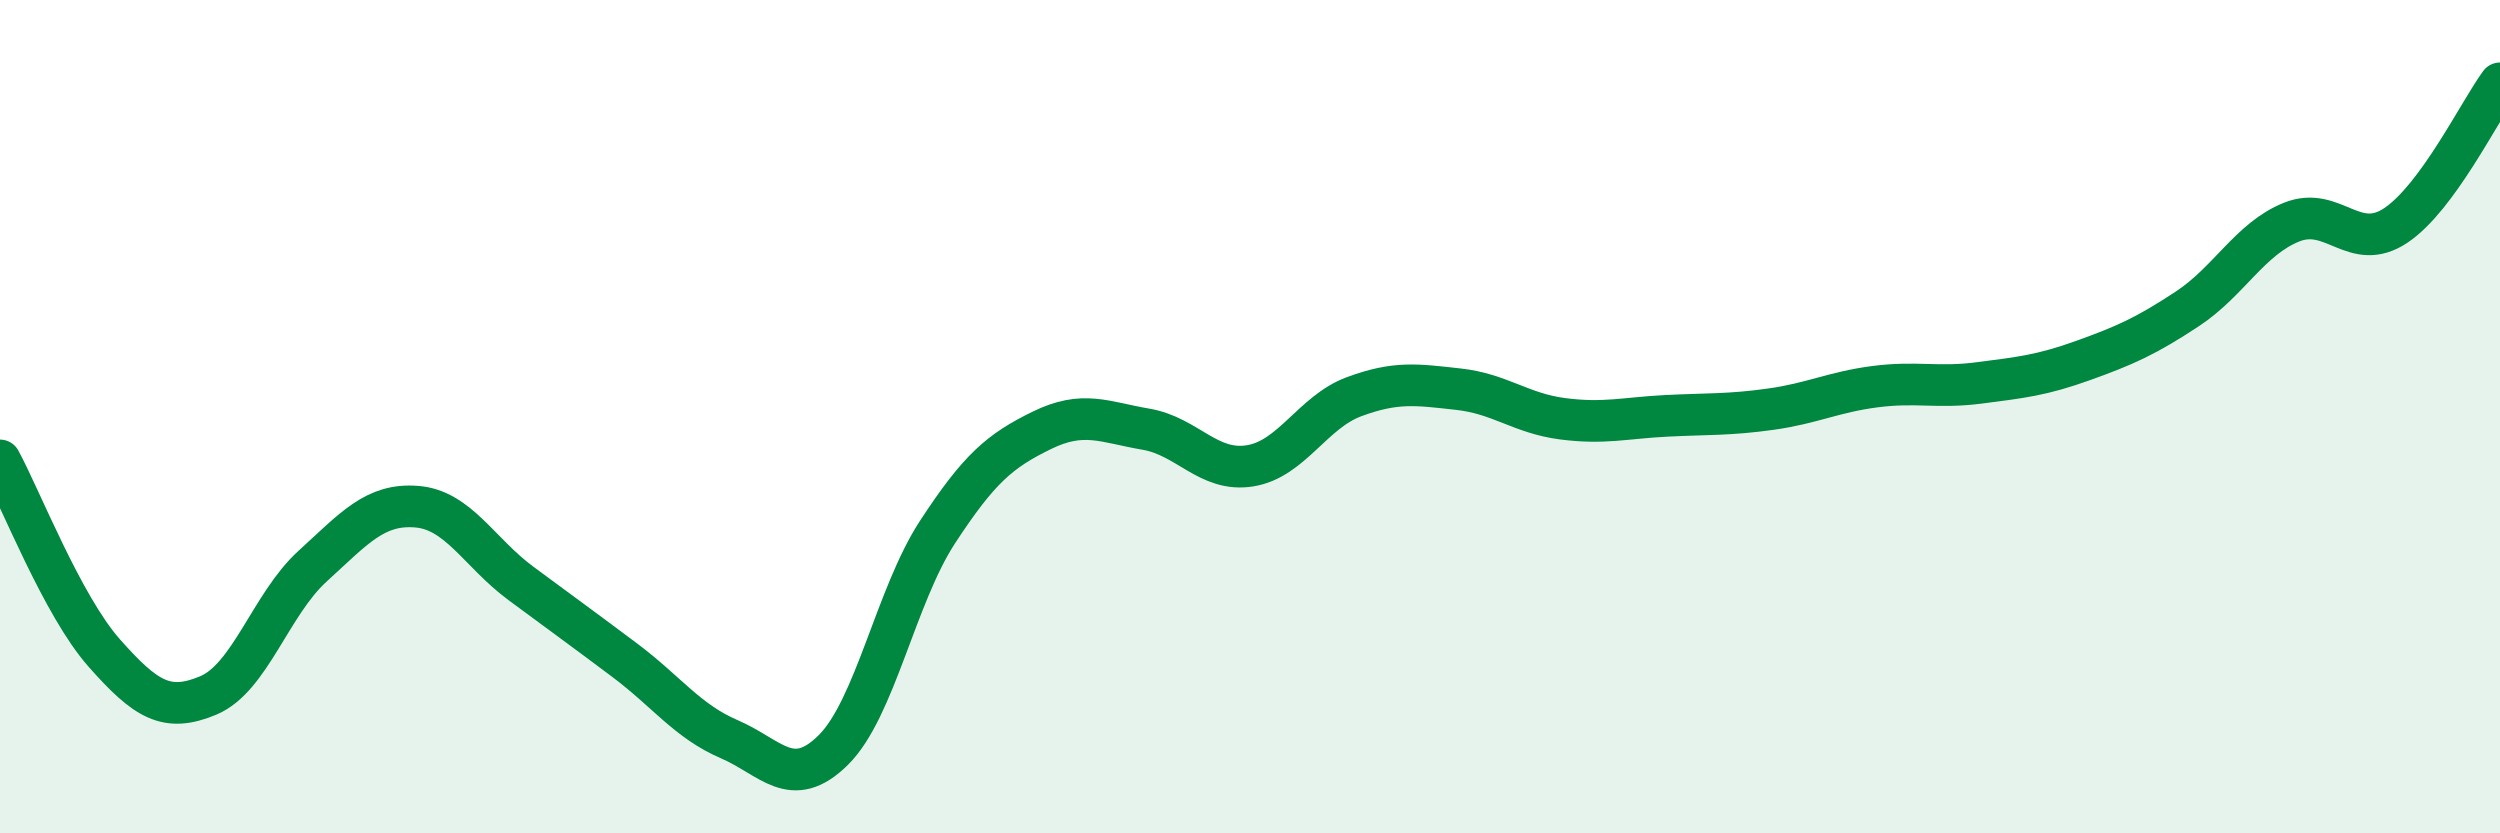
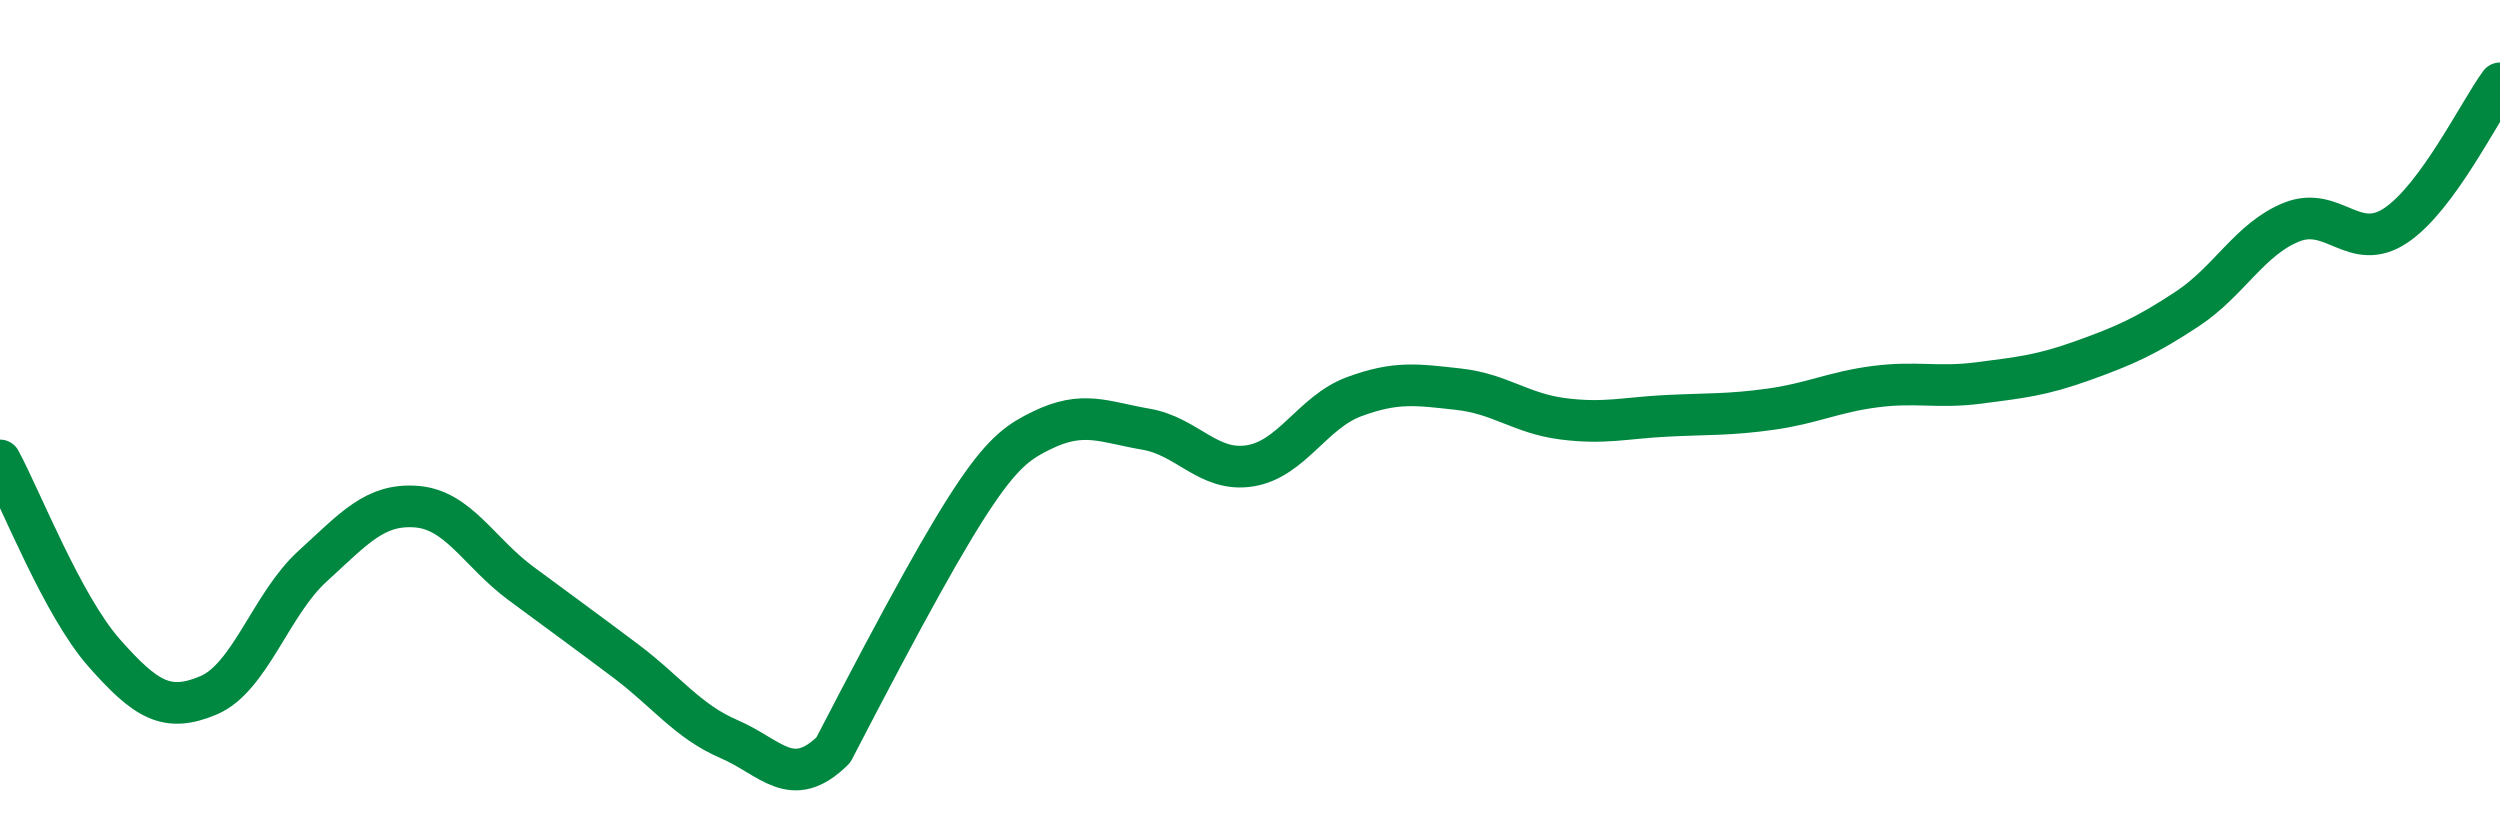
<svg xmlns="http://www.w3.org/2000/svg" width="60" height="20" viewBox="0 0 60 20">
-   <path d="M 0,11.05 C 0.5,11.97 1.5,14.54 2.5,15.67 C 3.5,16.8 4,17.11 5,16.69 C 6,16.27 6.5,14.5 7.5,13.59 C 8.5,12.68 9,12.08 10,12.16 C 11,12.24 11.5,13.26 12.5,14 C 13.5,14.74 14,15.1 15,15.85 C 16,16.6 16.5,17.31 17.5,17.74 C 18.5,18.17 19,18.99 20,18 C 21,17.01 21.5,14.3 22.5,12.77 C 23.5,11.24 24,10.82 25,10.33 C 26,9.84 26.5,10.13 27.5,10.3 C 28.5,10.47 29,11.34 30,11.18 C 31,11.02 31.5,9.89 32.5,9.52 C 33.5,9.15 34,9.23 35,9.34 C 36,9.45 36.5,9.92 37.5,10.05 C 38.5,10.18 39,10.03 40,9.98 C 41,9.93 41.5,9.96 42.5,9.82 C 43.5,9.68 44,9.41 45,9.28 C 46,9.15 46.5,9.32 47.5,9.19 C 48.5,9.06 49,9.01 50,8.65 C 51,8.29 51.5,8.07 52.5,7.41 C 53.5,6.75 54,5.73 55,5.33 C 56,4.93 56.5,6.08 57.5,5.41 C 58.5,4.74 59.5,2.68 60,2L60 20L0 20Z" fill="#008740" opacity="0.1" stroke-linecap="round" stroke-linejoin="round" />
-   <path d="M 0,11.05 C 0.5,11.97 1.5,14.54 2.5,15.67 C 3.5,16.8 4,17.11 5,16.69 C 6,16.27 6.5,14.5 7.5,13.59 C 8.5,12.68 9,12.08 10,12.16 C 11,12.24 11.5,13.26 12.5,14 C 13.5,14.74 14,15.1 15,15.85 C 16,16.6 16.5,17.31 17.5,17.74 C 18.5,18.17 19,18.99 20,18 C 21,17.01 21.5,14.3 22.5,12.77 C 23.5,11.24 24,10.82 25,10.33 C 26,9.84 26.5,10.13 27.5,10.3 C 28.5,10.47 29,11.34 30,11.18 C 31,11.02 31.5,9.89 32.5,9.52 C 33.5,9.15 34,9.23 35,9.34 C 36,9.45 36.5,9.92 37.5,10.05 C 38.5,10.18 39,10.03 40,9.98 C 41,9.93 41.5,9.96 42.5,9.82 C 43.5,9.68 44,9.41 45,9.28 C 46,9.15 46.5,9.32 47.5,9.19 C 48.5,9.06 49,9.01 50,8.65 C 51,8.29 51.5,8.07 52.5,7.41 C 53.5,6.75 54,5.73 55,5.33 C 56,4.93 56.5,6.08 57.5,5.41 C 58.5,4.74 59.5,2.68 60,2" stroke="#008740" stroke-width="1" fill="none" stroke-linecap="round" stroke-linejoin="round" />
+   <path d="M 0,11.05 C 0.5,11.97 1.5,14.54 2.5,15.67 C 3.5,16.8 4,17.11 5,16.69 C 6,16.27 6.5,14.5 7.5,13.59 C 8.5,12.68 9,12.08 10,12.16 C 11,12.24 11.5,13.26 12.5,14 C 13.5,14.74 14,15.1 15,15.85 C 16,16.6 16.5,17.31 17.5,17.74 C 18.5,18.17 19,18.99 20,18 C 23.5,11.24 24,10.82 25,10.33 C 26,9.84 26.5,10.13 27.5,10.3 C 28.5,10.47 29,11.34 30,11.18 C 31,11.02 31.5,9.89 32.5,9.52 C 33.5,9.15 34,9.23 35,9.34 C 36,9.45 36.5,9.92 37.5,10.05 C 38.5,10.18 39,10.03 40,9.98 C 41,9.93 41.5,9.96 42.5,9.82 C 43.5,9.68 44,9.41 45,9.28 C 46,9.15 46.5,9.32 47.5,9.19 C 48.5,9.06 49,9.01 50,8.65 C 51,8.29 51.5,8.07 52.5,7.41 C 53.5,6.75 54,5.73 55,5.33 C 56,4.93 56.5,6.08 57.5,5.41 C 58.5,4.74 59.5,2.68 60,2" stroke="#008740" stroke-width="1" fill="none" stroke-linecap="round" stroke-linejoin="round" />
</svg>